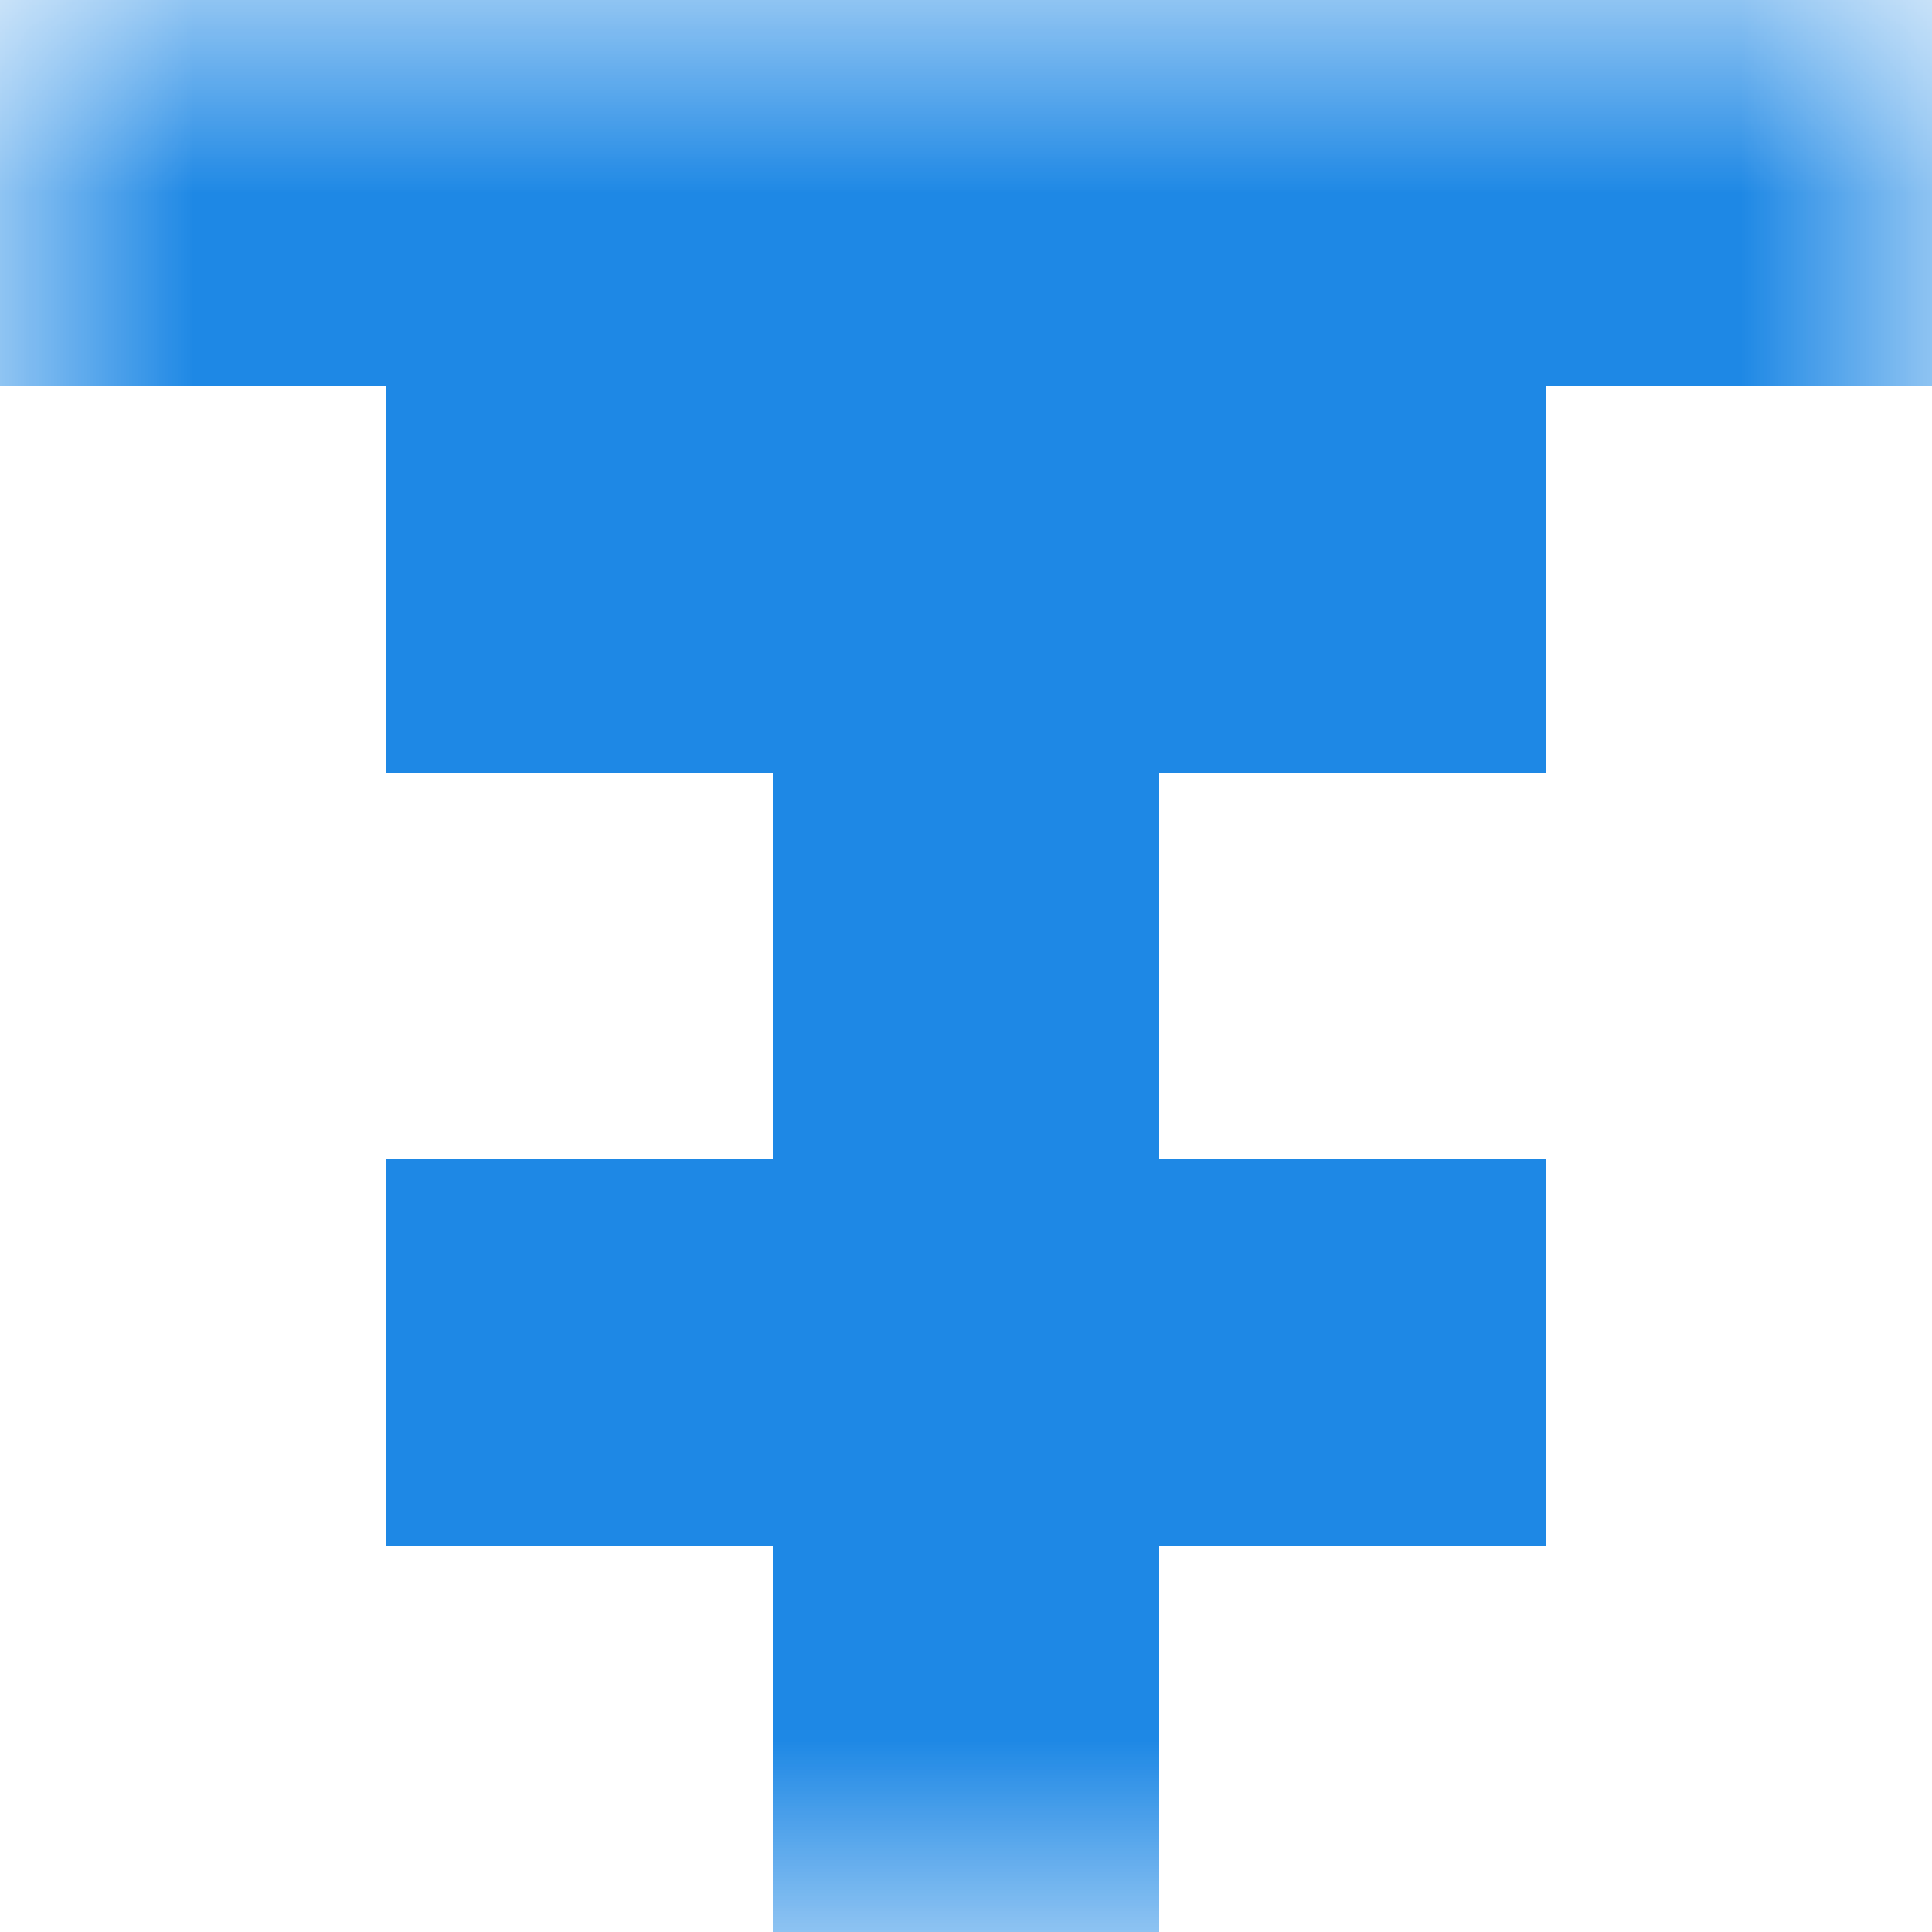
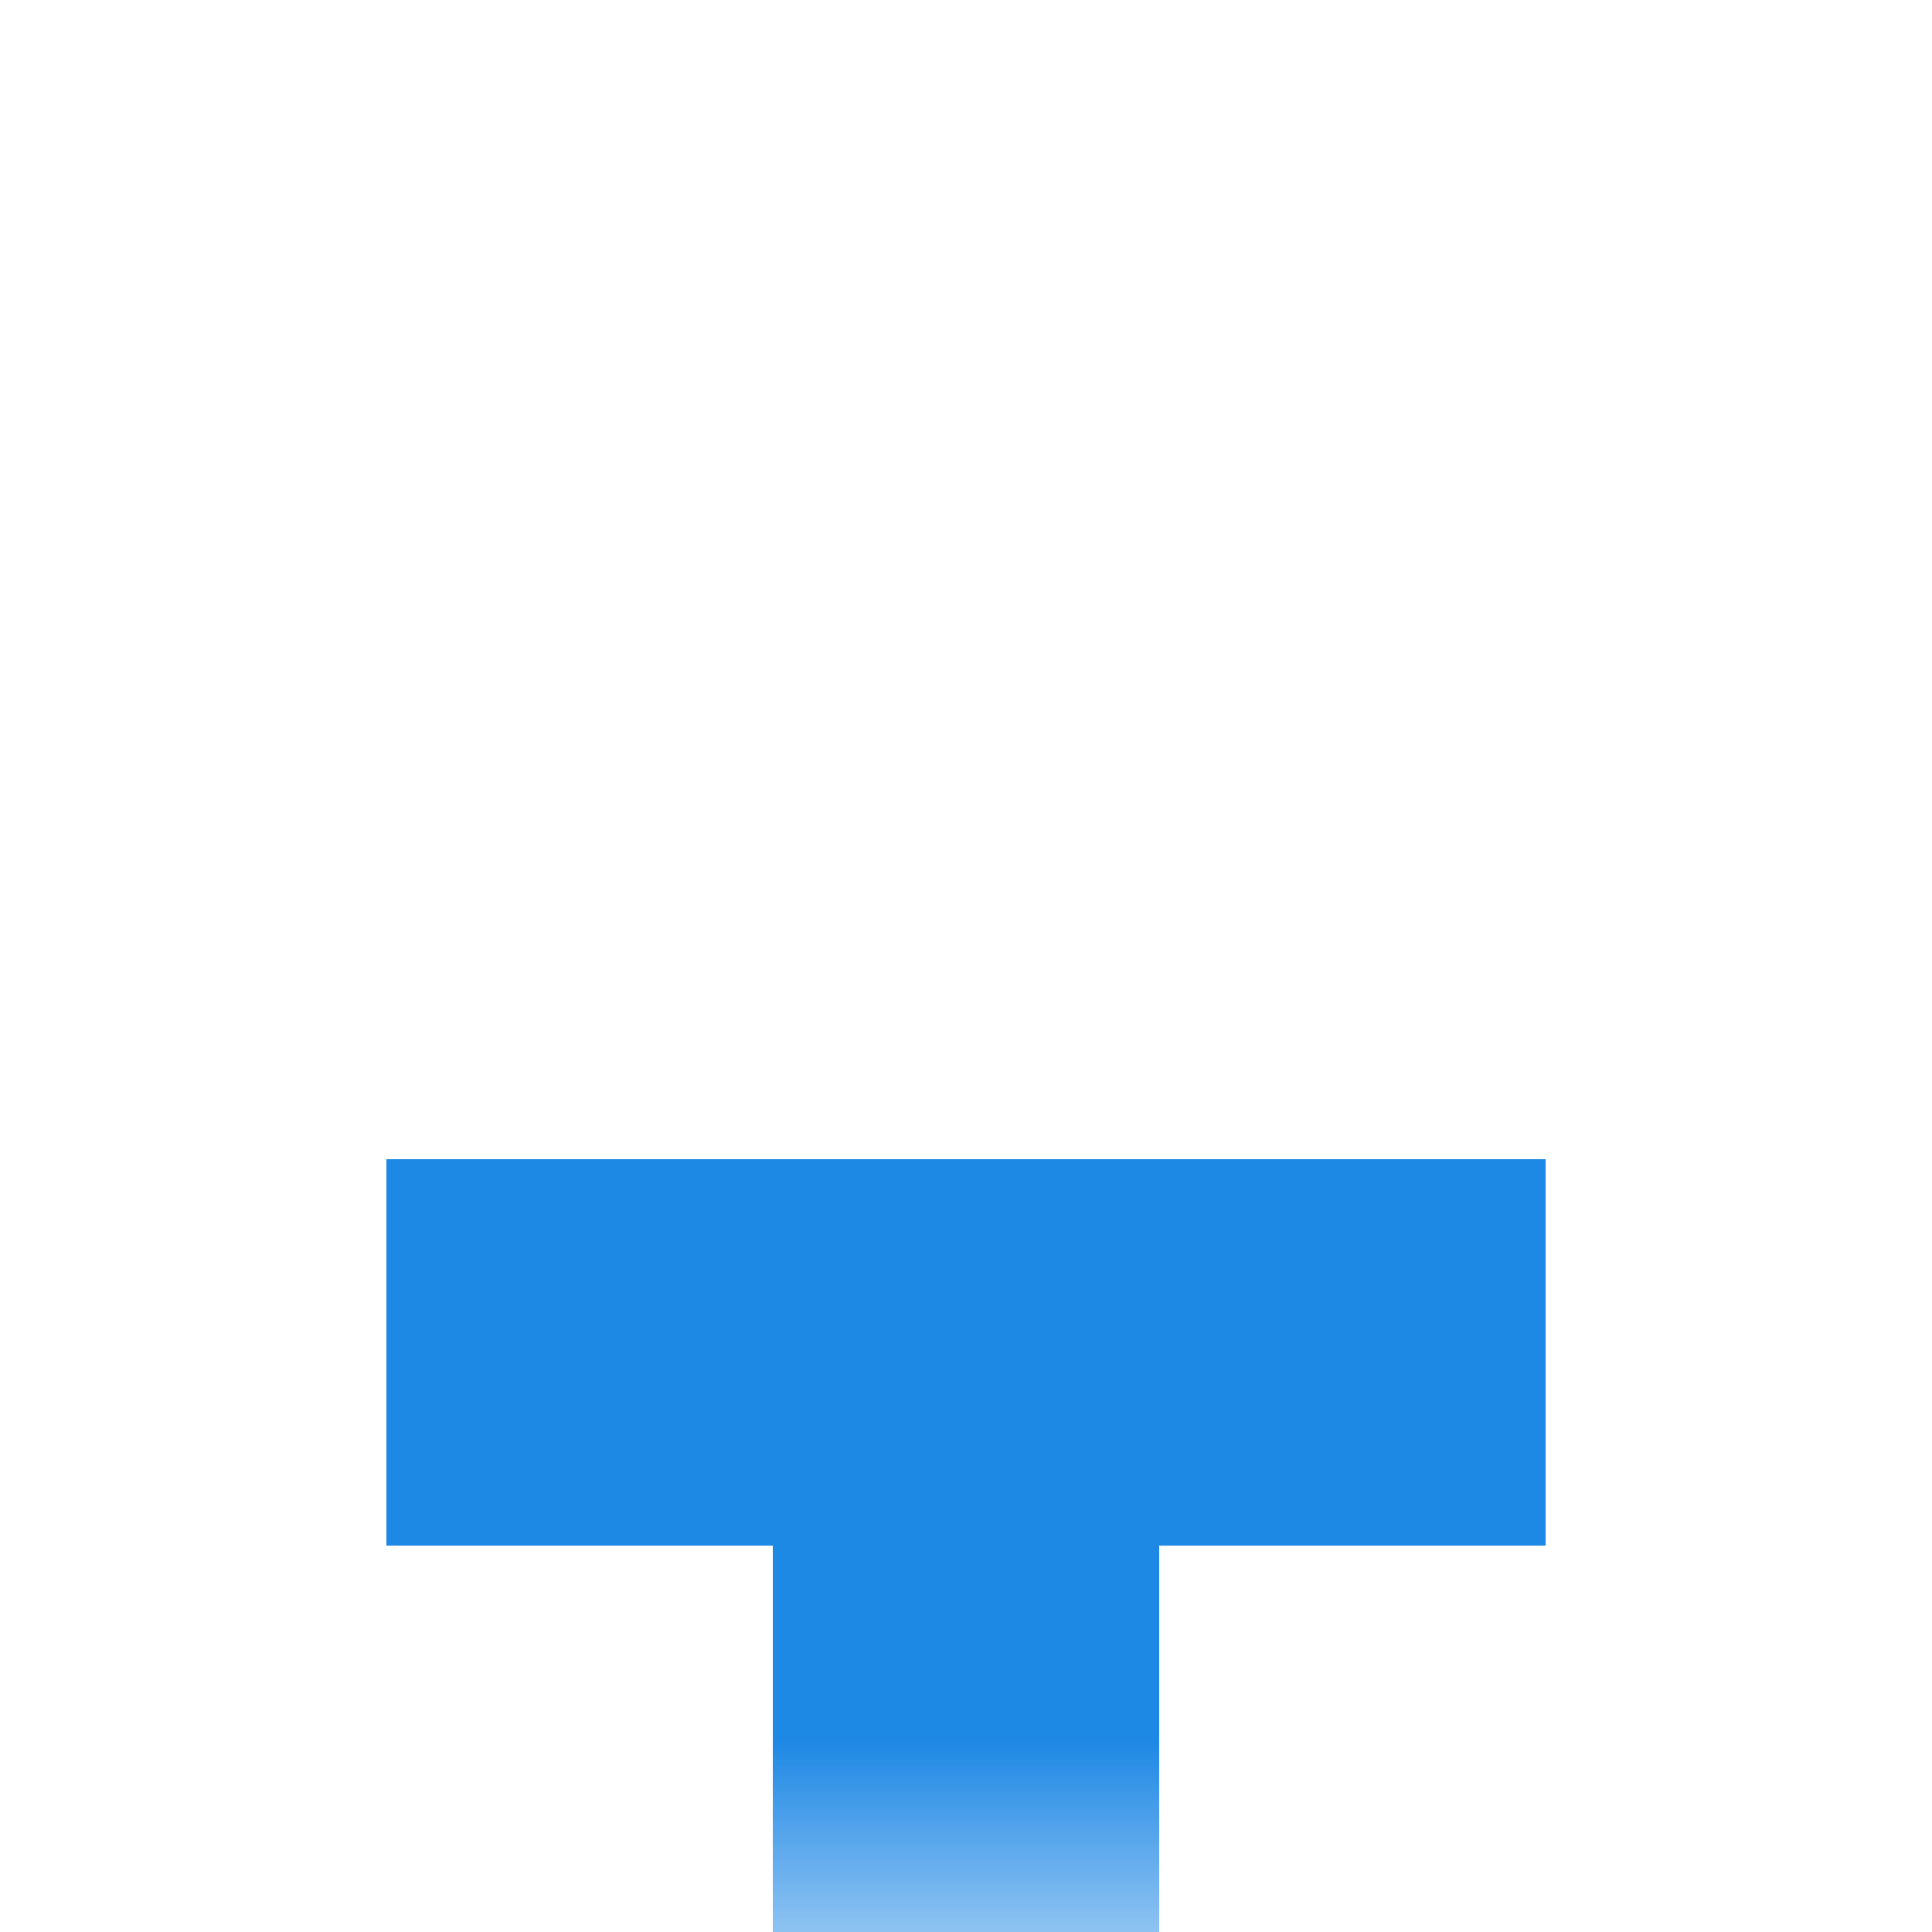
<svg xmlns="http://www.w3.org/2000/svg" viewBox="0 0 5 5" fill="none" shape-rendering="crispEdges">
  <mask id="viewboxMask">
    <rect width="5" height="5" rx="0" ry="0" x="0" y="0" fill="#fff" />
  </mask>
  <g mask="url(#viewboxMask)">
-     <path fill="#1e88e5" d="M0 0h5v1H0z" />
-     <path fill="#1e88e5" d="M1 1h3v1H1z" />
-     <path fill="#1e88e5" d="M2 2h1v1H2z" />
    <path fill="#1e88e5" d="M1 3h3v1H1z" />
    <path fill="#1e88e5" d="M2 4h1v1H2z" />
  </g>
</svg>